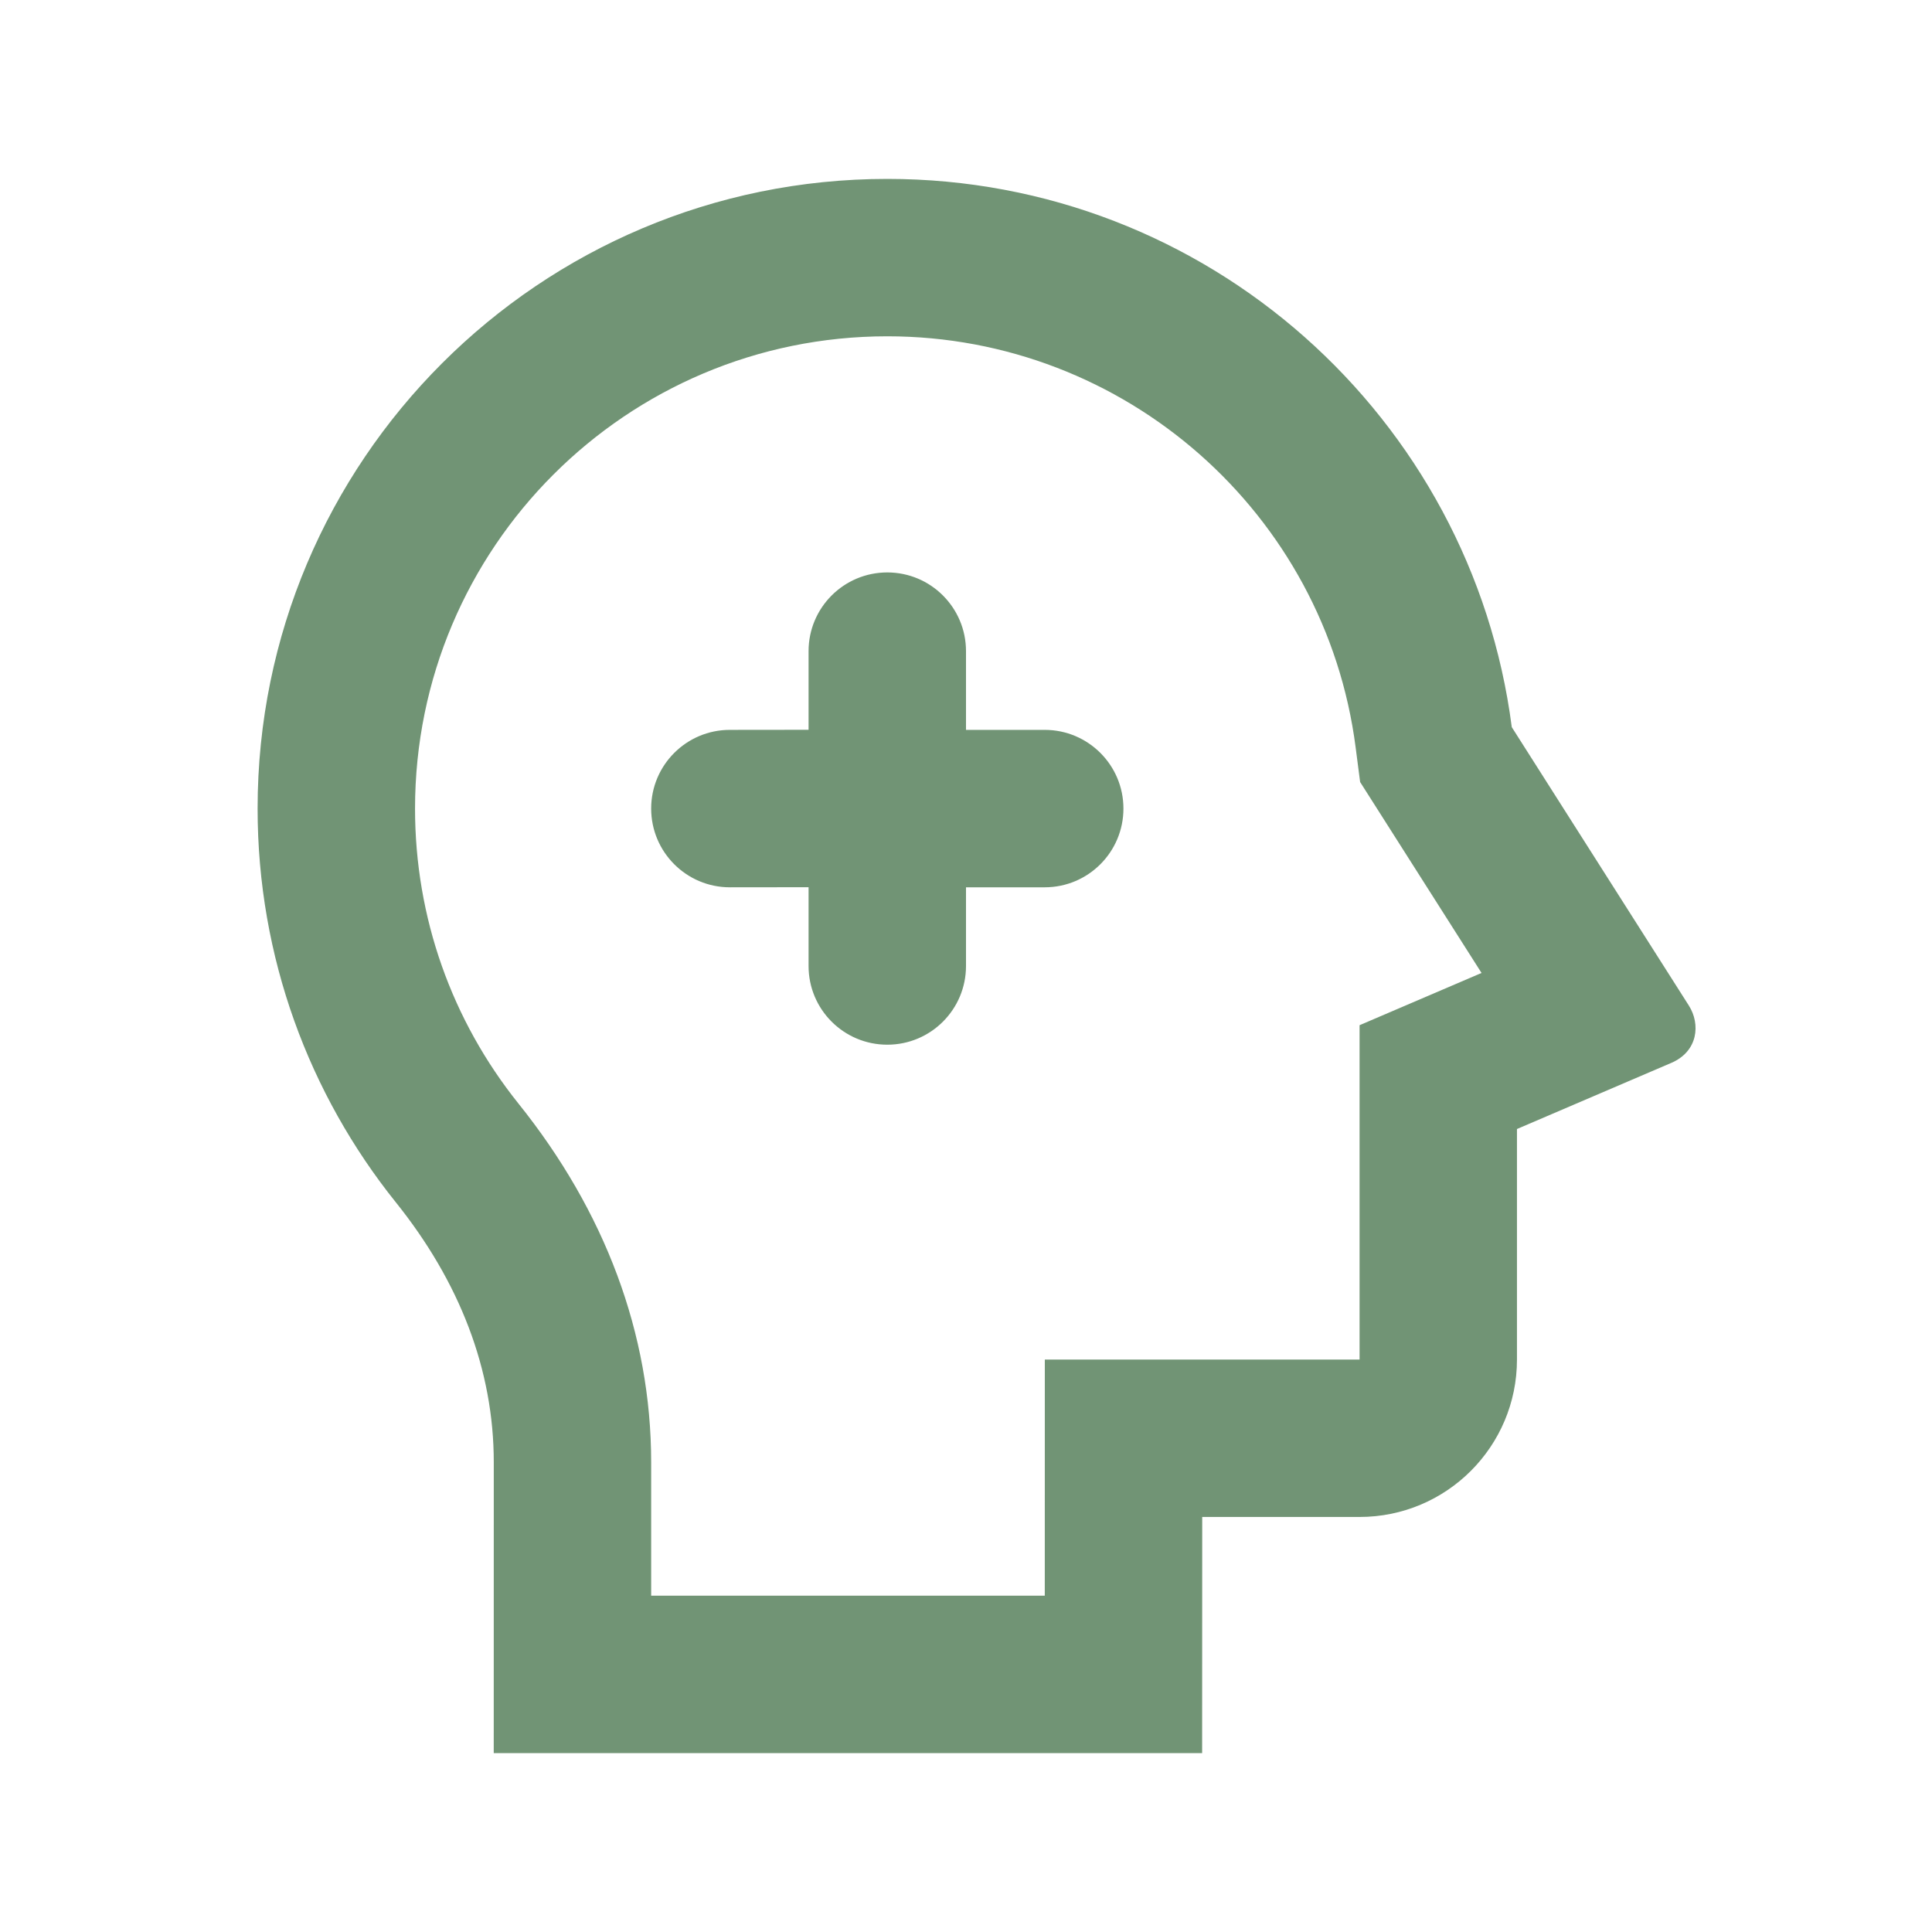
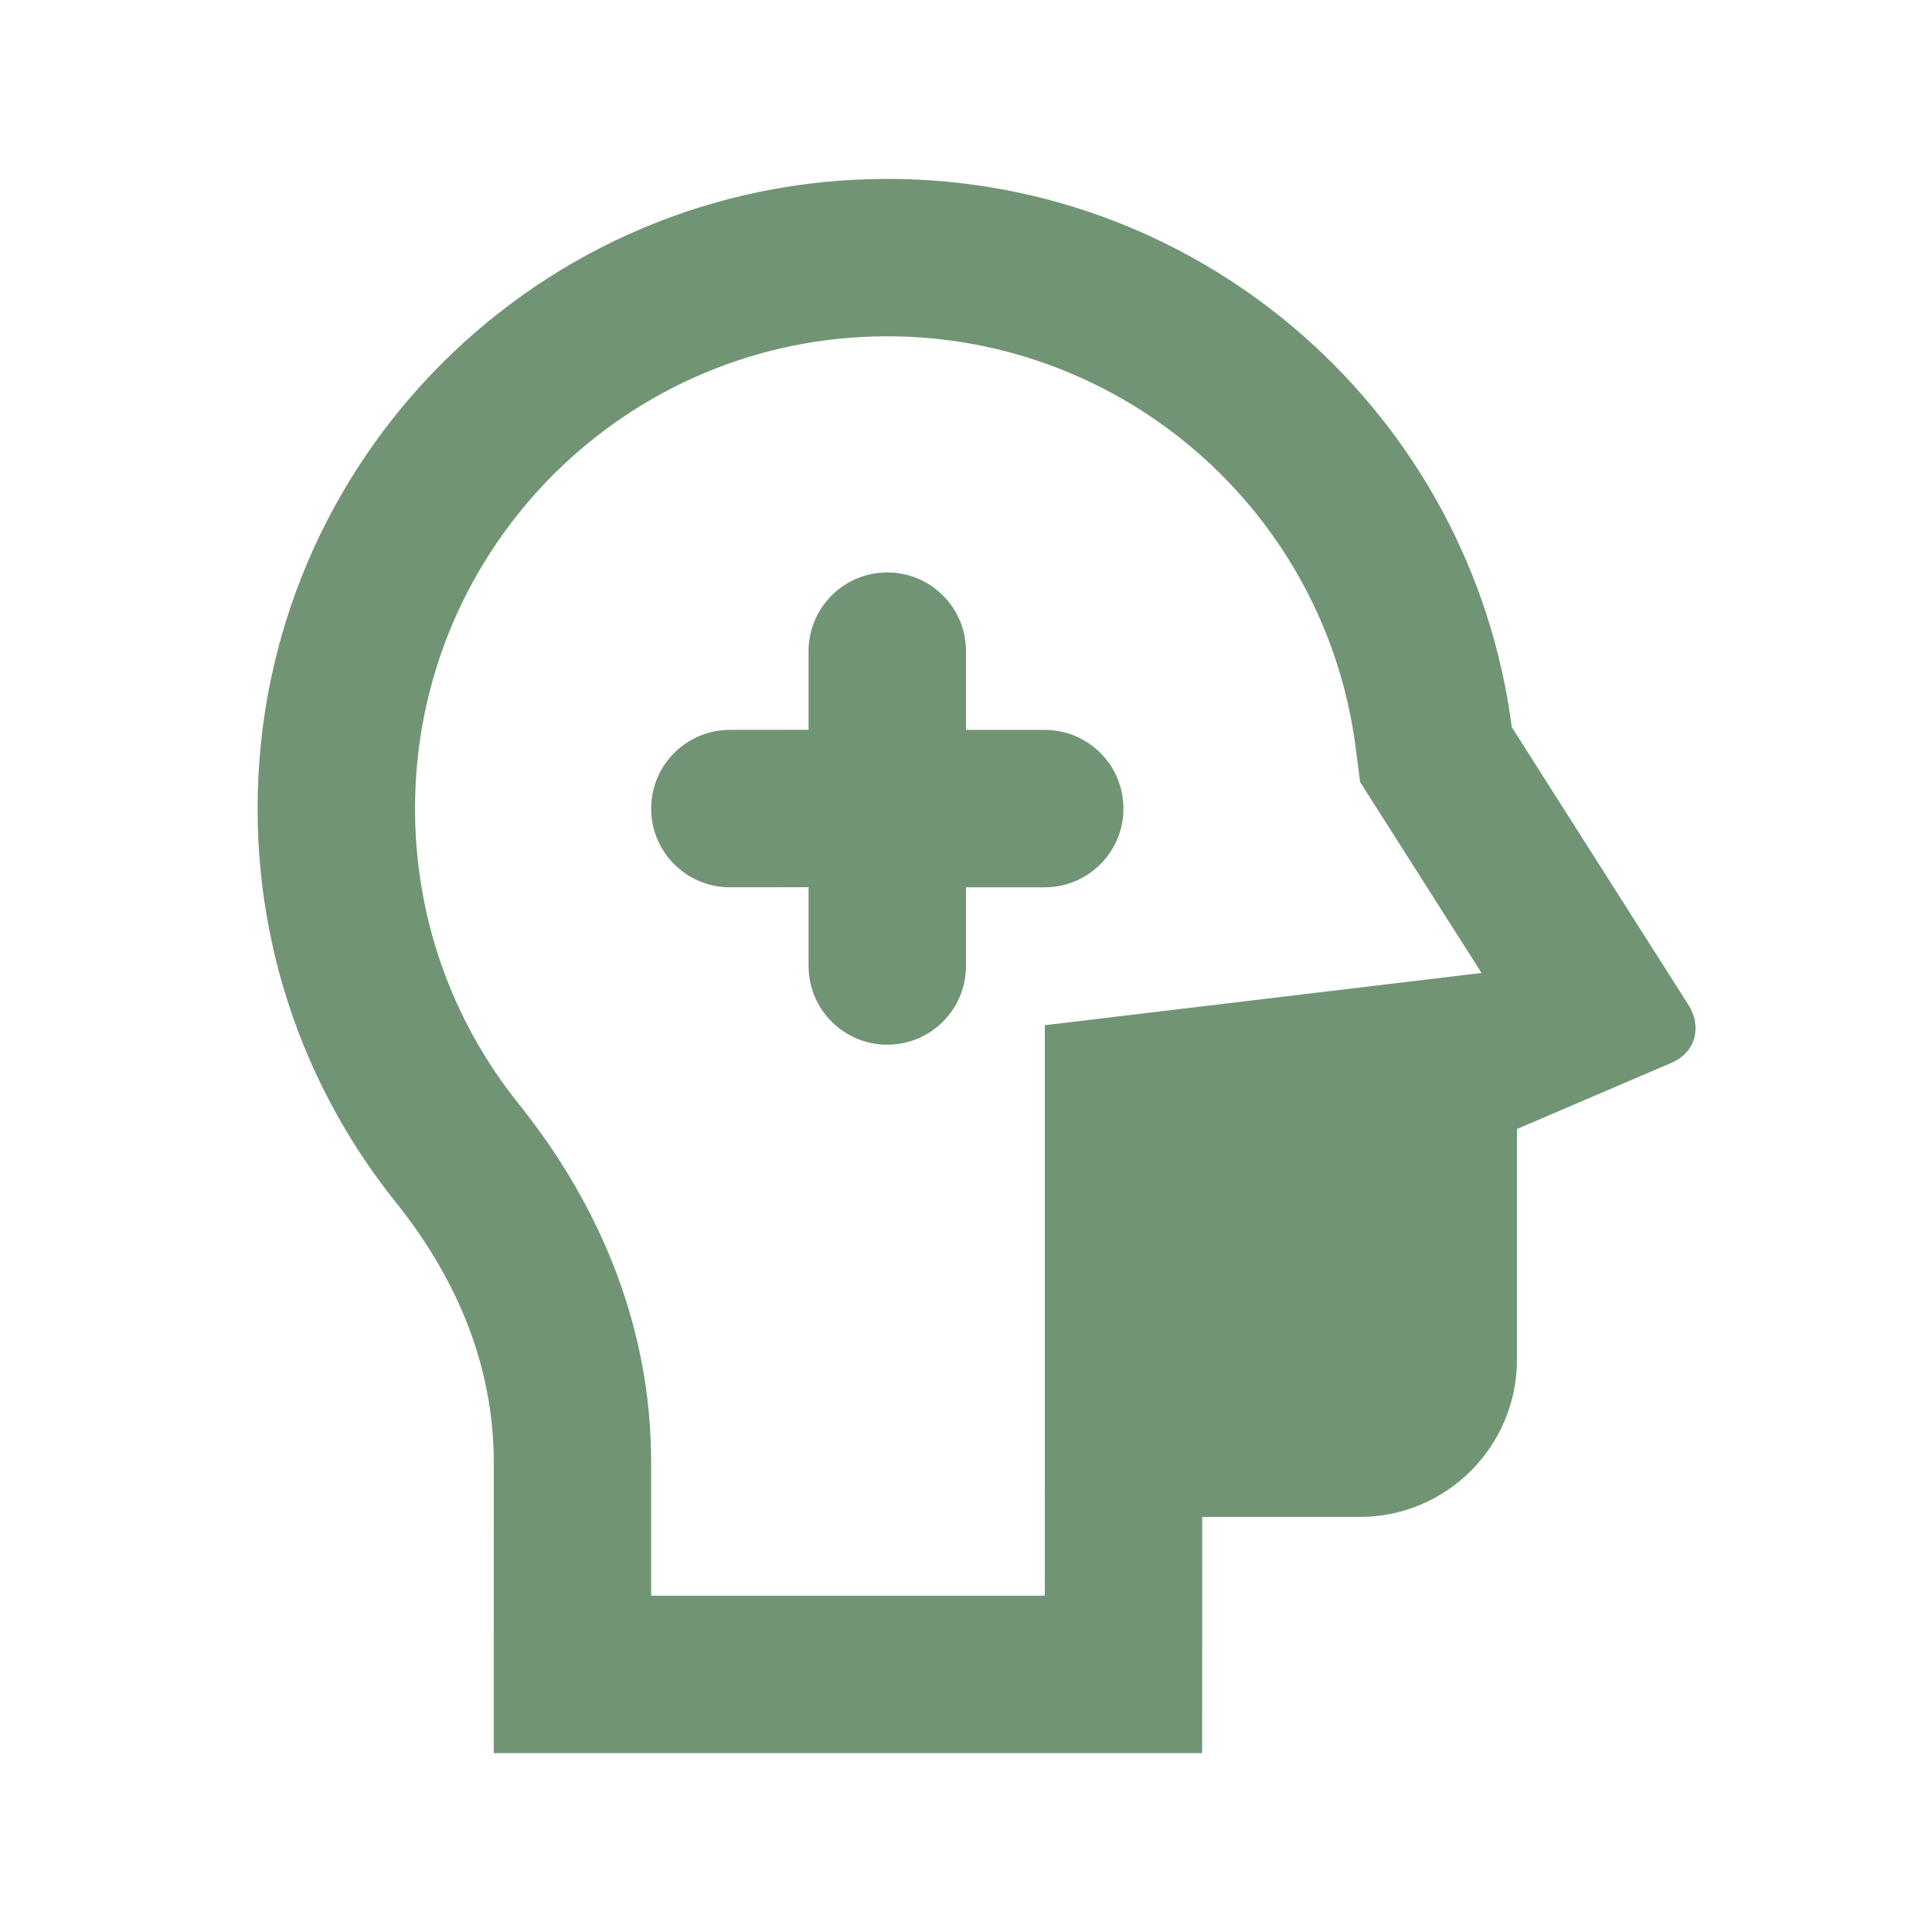
<svg xmlns="http://www.w3.org/2000/svg" width="45" height="45" viewBox="0 0 45 45" fill="none">
-   <path d="M20.667 4.167C28.124 4.167 34.281 9.732 35.212 16.936L39.338 23.424C39.609 23.851 39.555 24.489 38.925 24.758L35.333 26.297V31.667C35.333 33.692 33.692 35.333 31.667 35.333H28.002L28 40.833H11.5L11.501 34.061C11.501 31.896 10.7 29.849 9.218 28.002C7.205 25.491 6 22.303 6 18.833C6 10.733 12.566 4.167 20.667 4.167ZM20.667 7.833C14.591 7.833 9.667 12.758 9.667 18.833C9.667 21.372 10.525 23.77 12.079 25.708C14.084 28.209 15.167 31.057 15.167 34.062L15.167 37.167H24.335L24.336 31.667H31.667V23.879L34.508 22.662L31.68 18.215L31.575 17.406C30.872 11.961 26.211 7.833 20.667 7.833ZM20.667 13.333C21.679 13.333 22.5 14.154 22.5 15.167V17H24.333C25.346 17 26.167 17.821 26.167 18.833C26.167 19.846 25.346 20.667 24.333 20.667H22.5V22.5C22.5 23.513 21.679 24.333 20.667 24.333C19.654 24.333 18.833 23.513 18.833 22.5V20.665L17 20.667C15.988 20.667 15.167 19.846 15.167 18.833C15.167 17.821 15.988 17 17 17L18.833 16.998V15.167C18.833 14.154 19.654 13.333 20.667 13.333Z" fill="#719475" />
+   <path d="M20.667 4.167C28.124 4.167 34.281 9.732 35.212 16.936L39.338 23.424C39.609 23.851 39.555 24.489 38.925 24.758L35.333 26.297V31.667C35.333 33.692 33.692 35.333 31.667 35.333H28.002L28 40.833H11.5L11.501 34.061C11.501 31.896 10.7 29.849 9.218 28.002C7.205 25.491 6 22.303 6 18.833C6 10.733 12.566 4.167 20.667 4.167ZM20.667 7.833C14.591 7.833 9.667 12.758 9.667 18.833C9.667 21.372 10.525 23.77 12.079 25.708C14.084 28.209 15.167 31.057 15.167 34.062L15.167 37.167H24.335L24.336 31.667V23.879L34.508 22.662L31.68 18.215L31.575 17.406C30.872 11.961 26.211 7.833 20.667 7.833ZM20.667 13.333C21.679 13.333 22.5 14.154 22.5 15.167V17H24.333C25.346 17 26.167 17.821 26.167 18.833C26.167 19.846 25.346 20.667 24.333 20.667H22.5V22.5C22.5 23.513 21.679 24.333 20.667 24.333C19.654 24.333 18.833 23.513 18.833 22.5V20.665L17 20.667C15.988 20.667 15.167 19.846 15.167 18.833C15.167 17.821 15.988 17 17 17L18.833 16.998V15.167C18.833 14.154 19.654 13.333 20.667 13.333Z" fill="#719475" />
</svg>